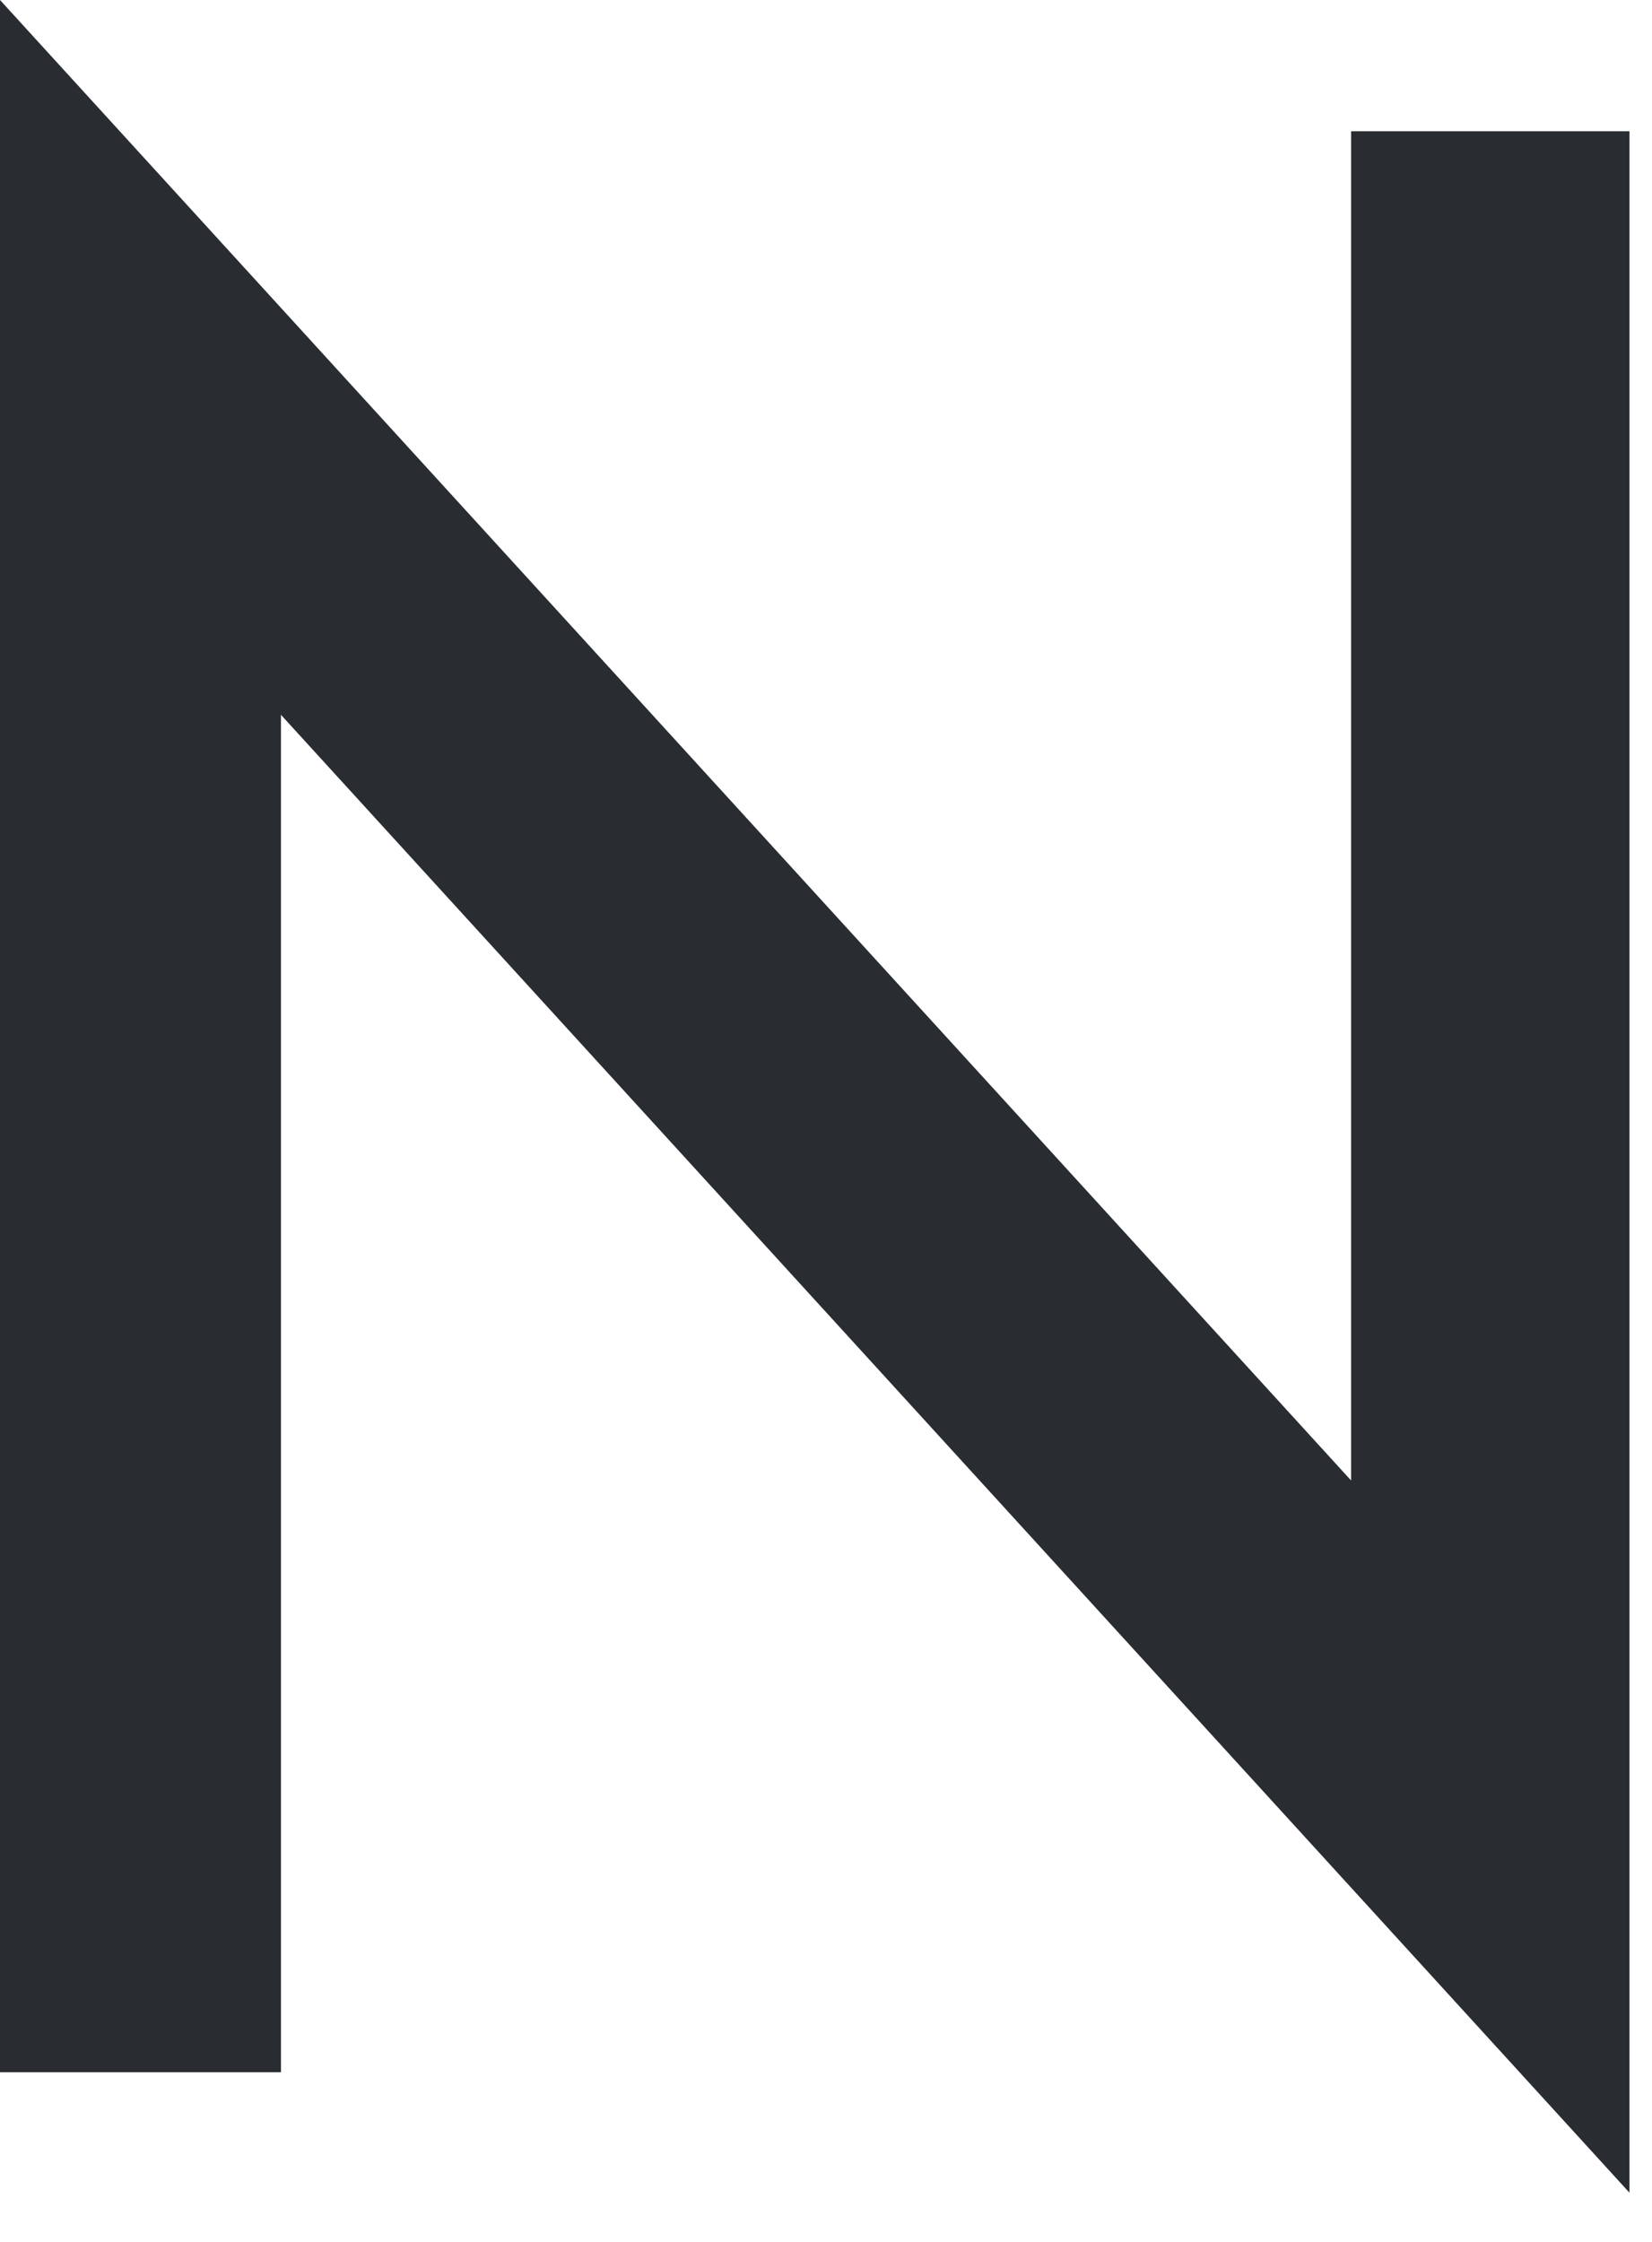
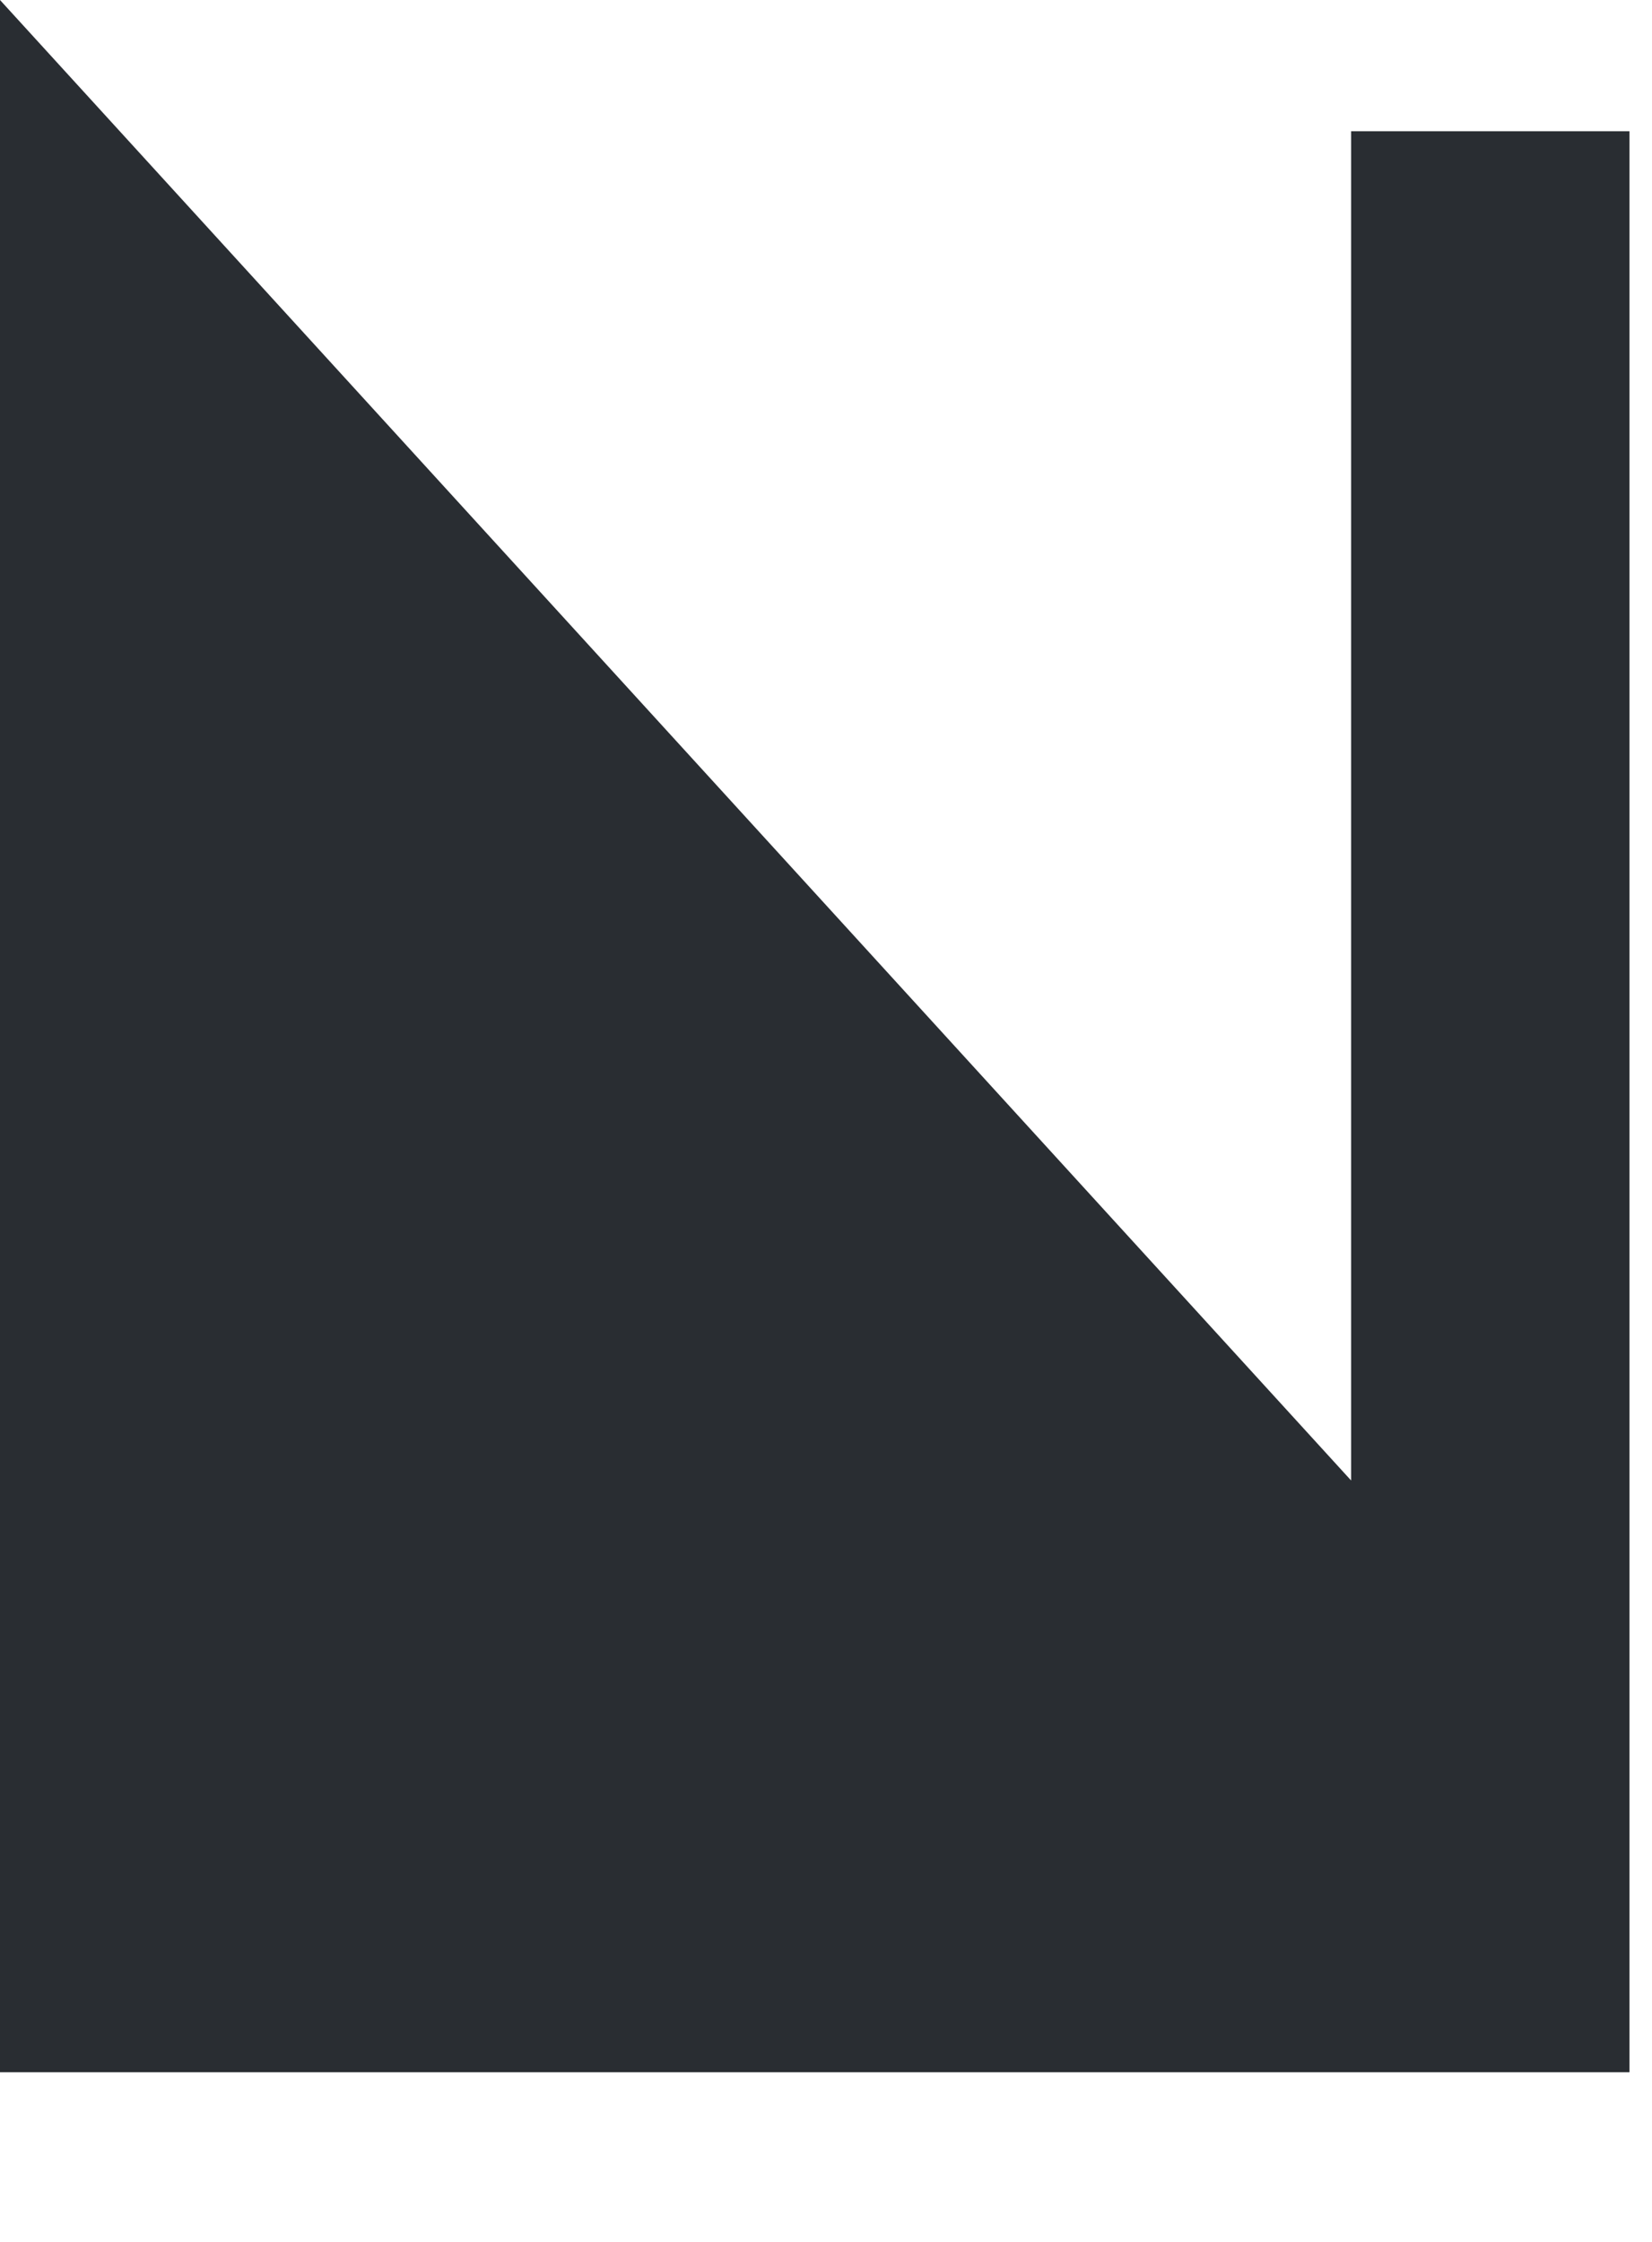
<svg xmlns="http://www.w3.org/2000/svg" fill="none" height="100%" overflow="visible" preserveAspectRatio="none" style="display: block;" viewBox="0 0 14 19" width="100%">
-   <path d="M13.809 1.112V18.583L2.381 6.058V17.562H0V0L11.45 12.547V1.112H13.809Z" fill="#292D32" id="path6785" />
+   <path d="M13.809 1.112V18.583V17.562H0V0L11.45 12.547V1.112H13.809Z" fill="#292D32" id="path6785" />
</svg>